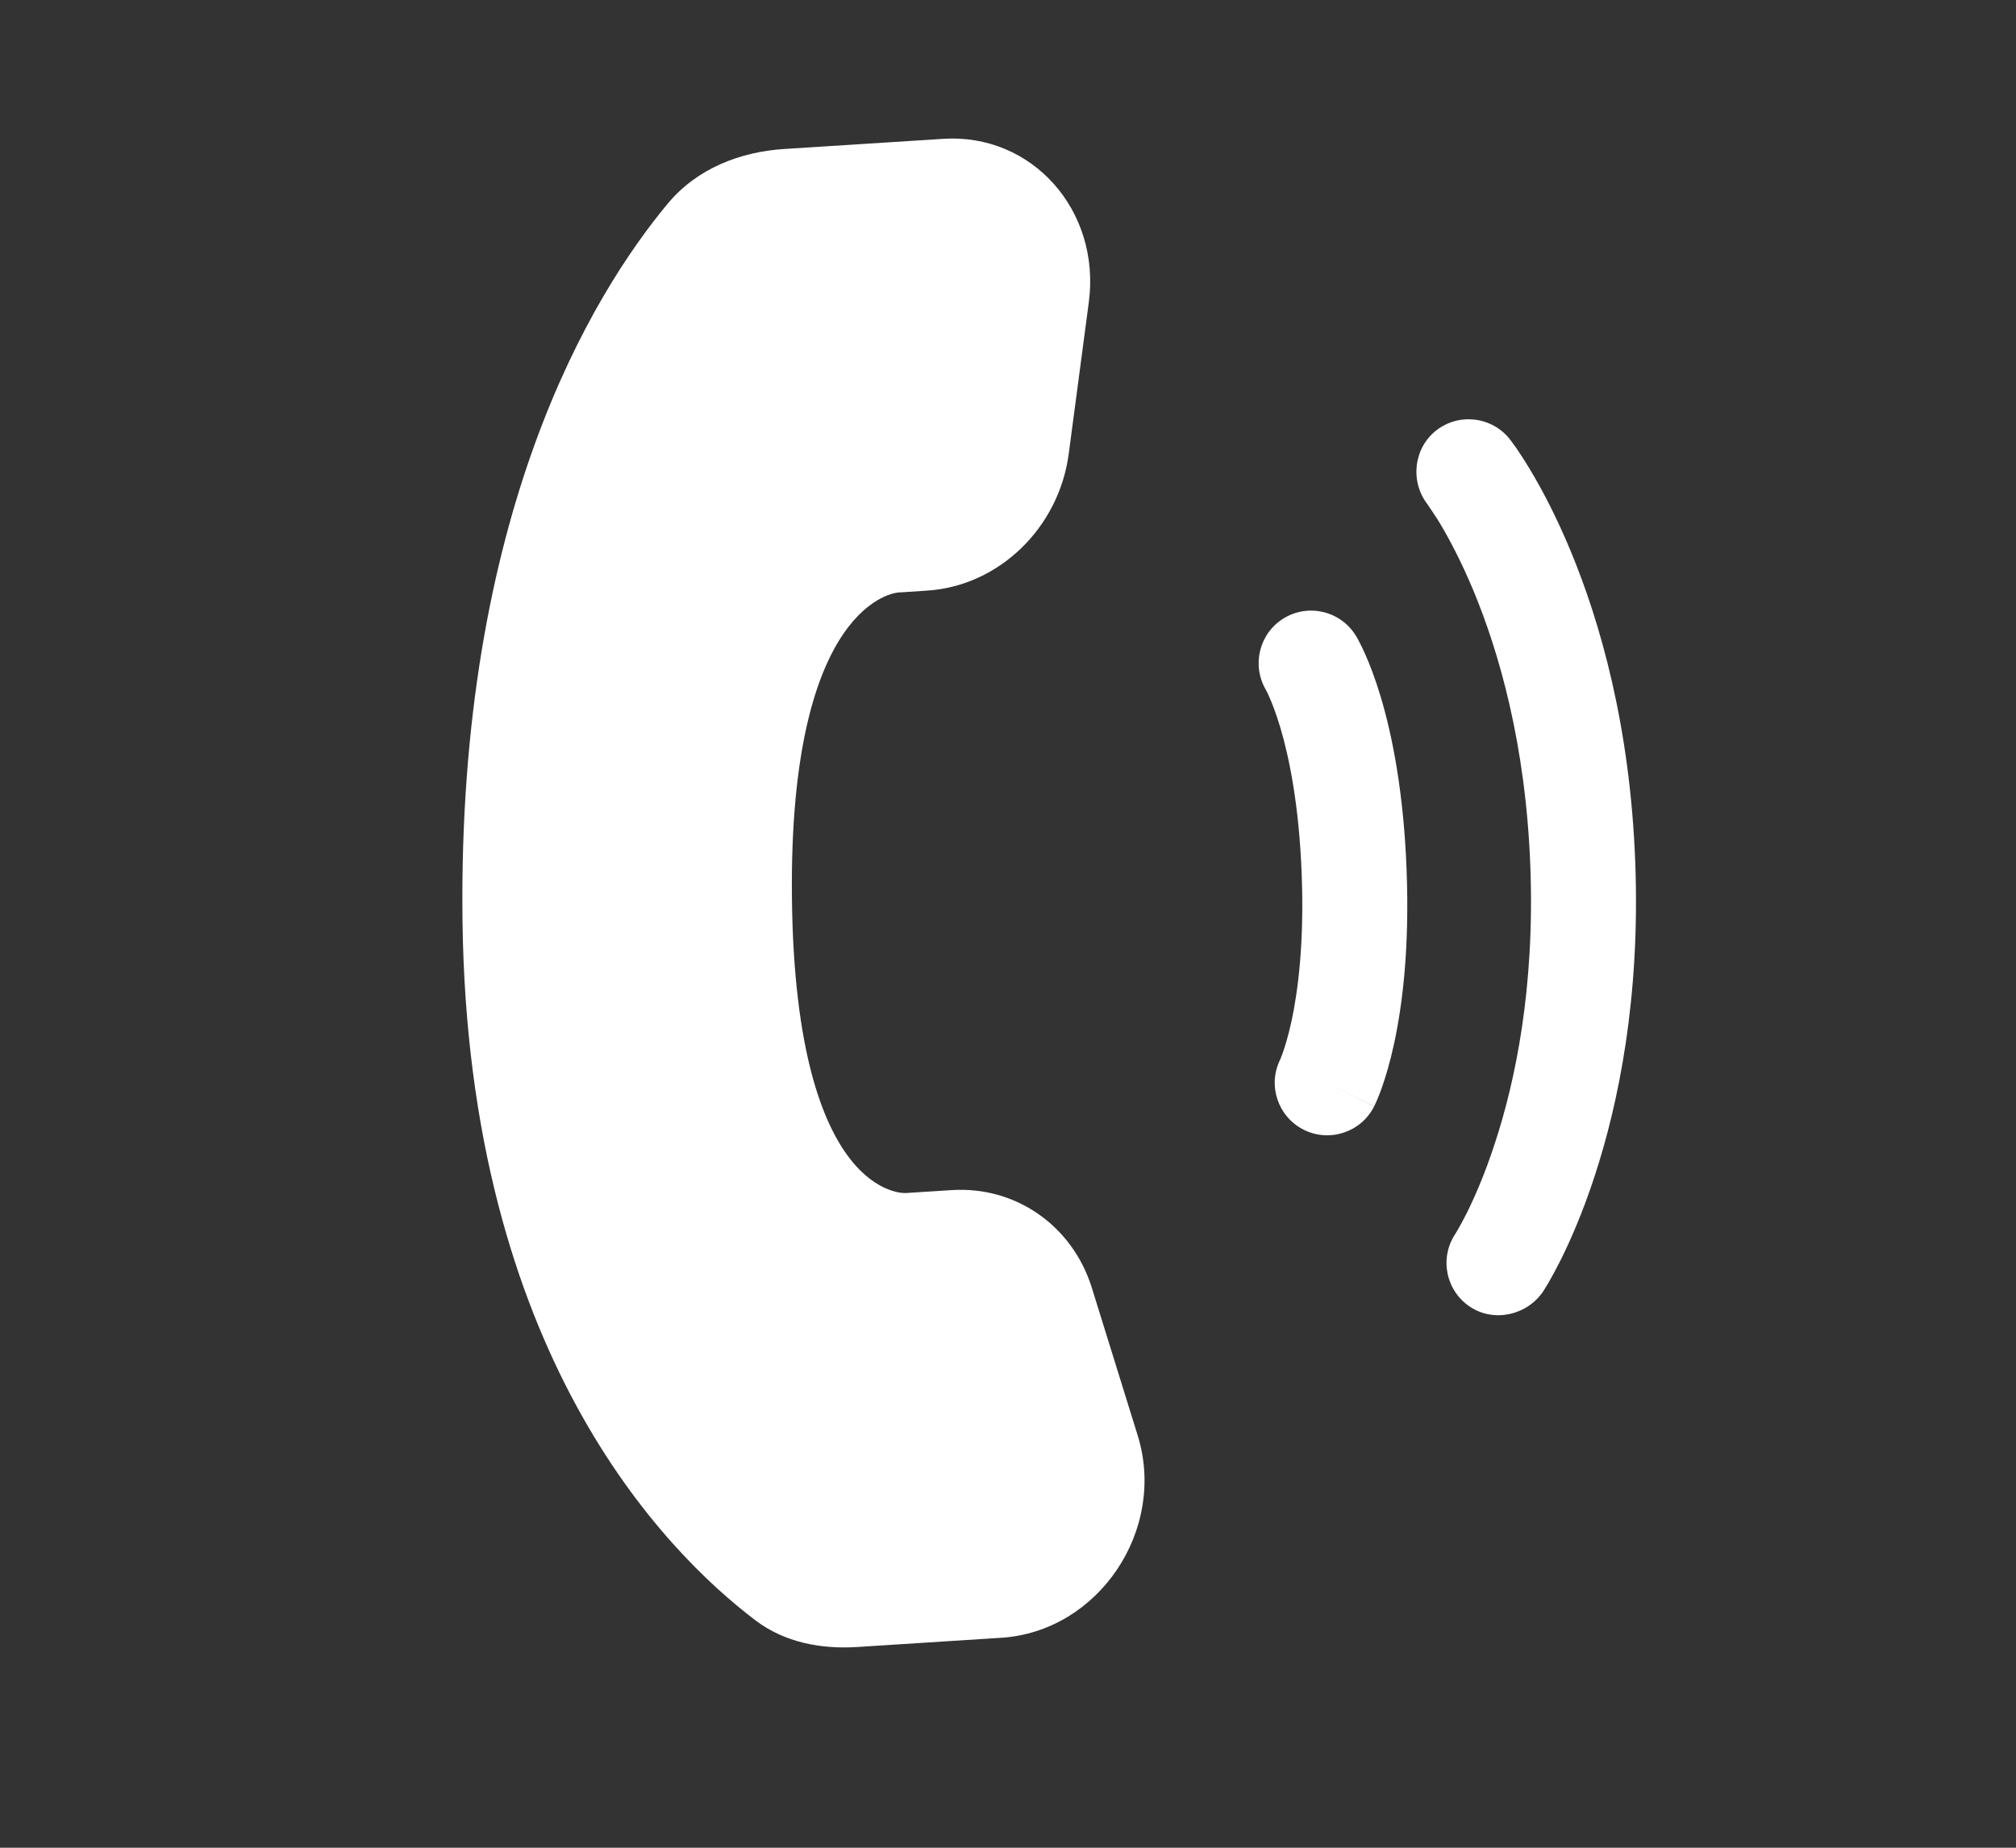
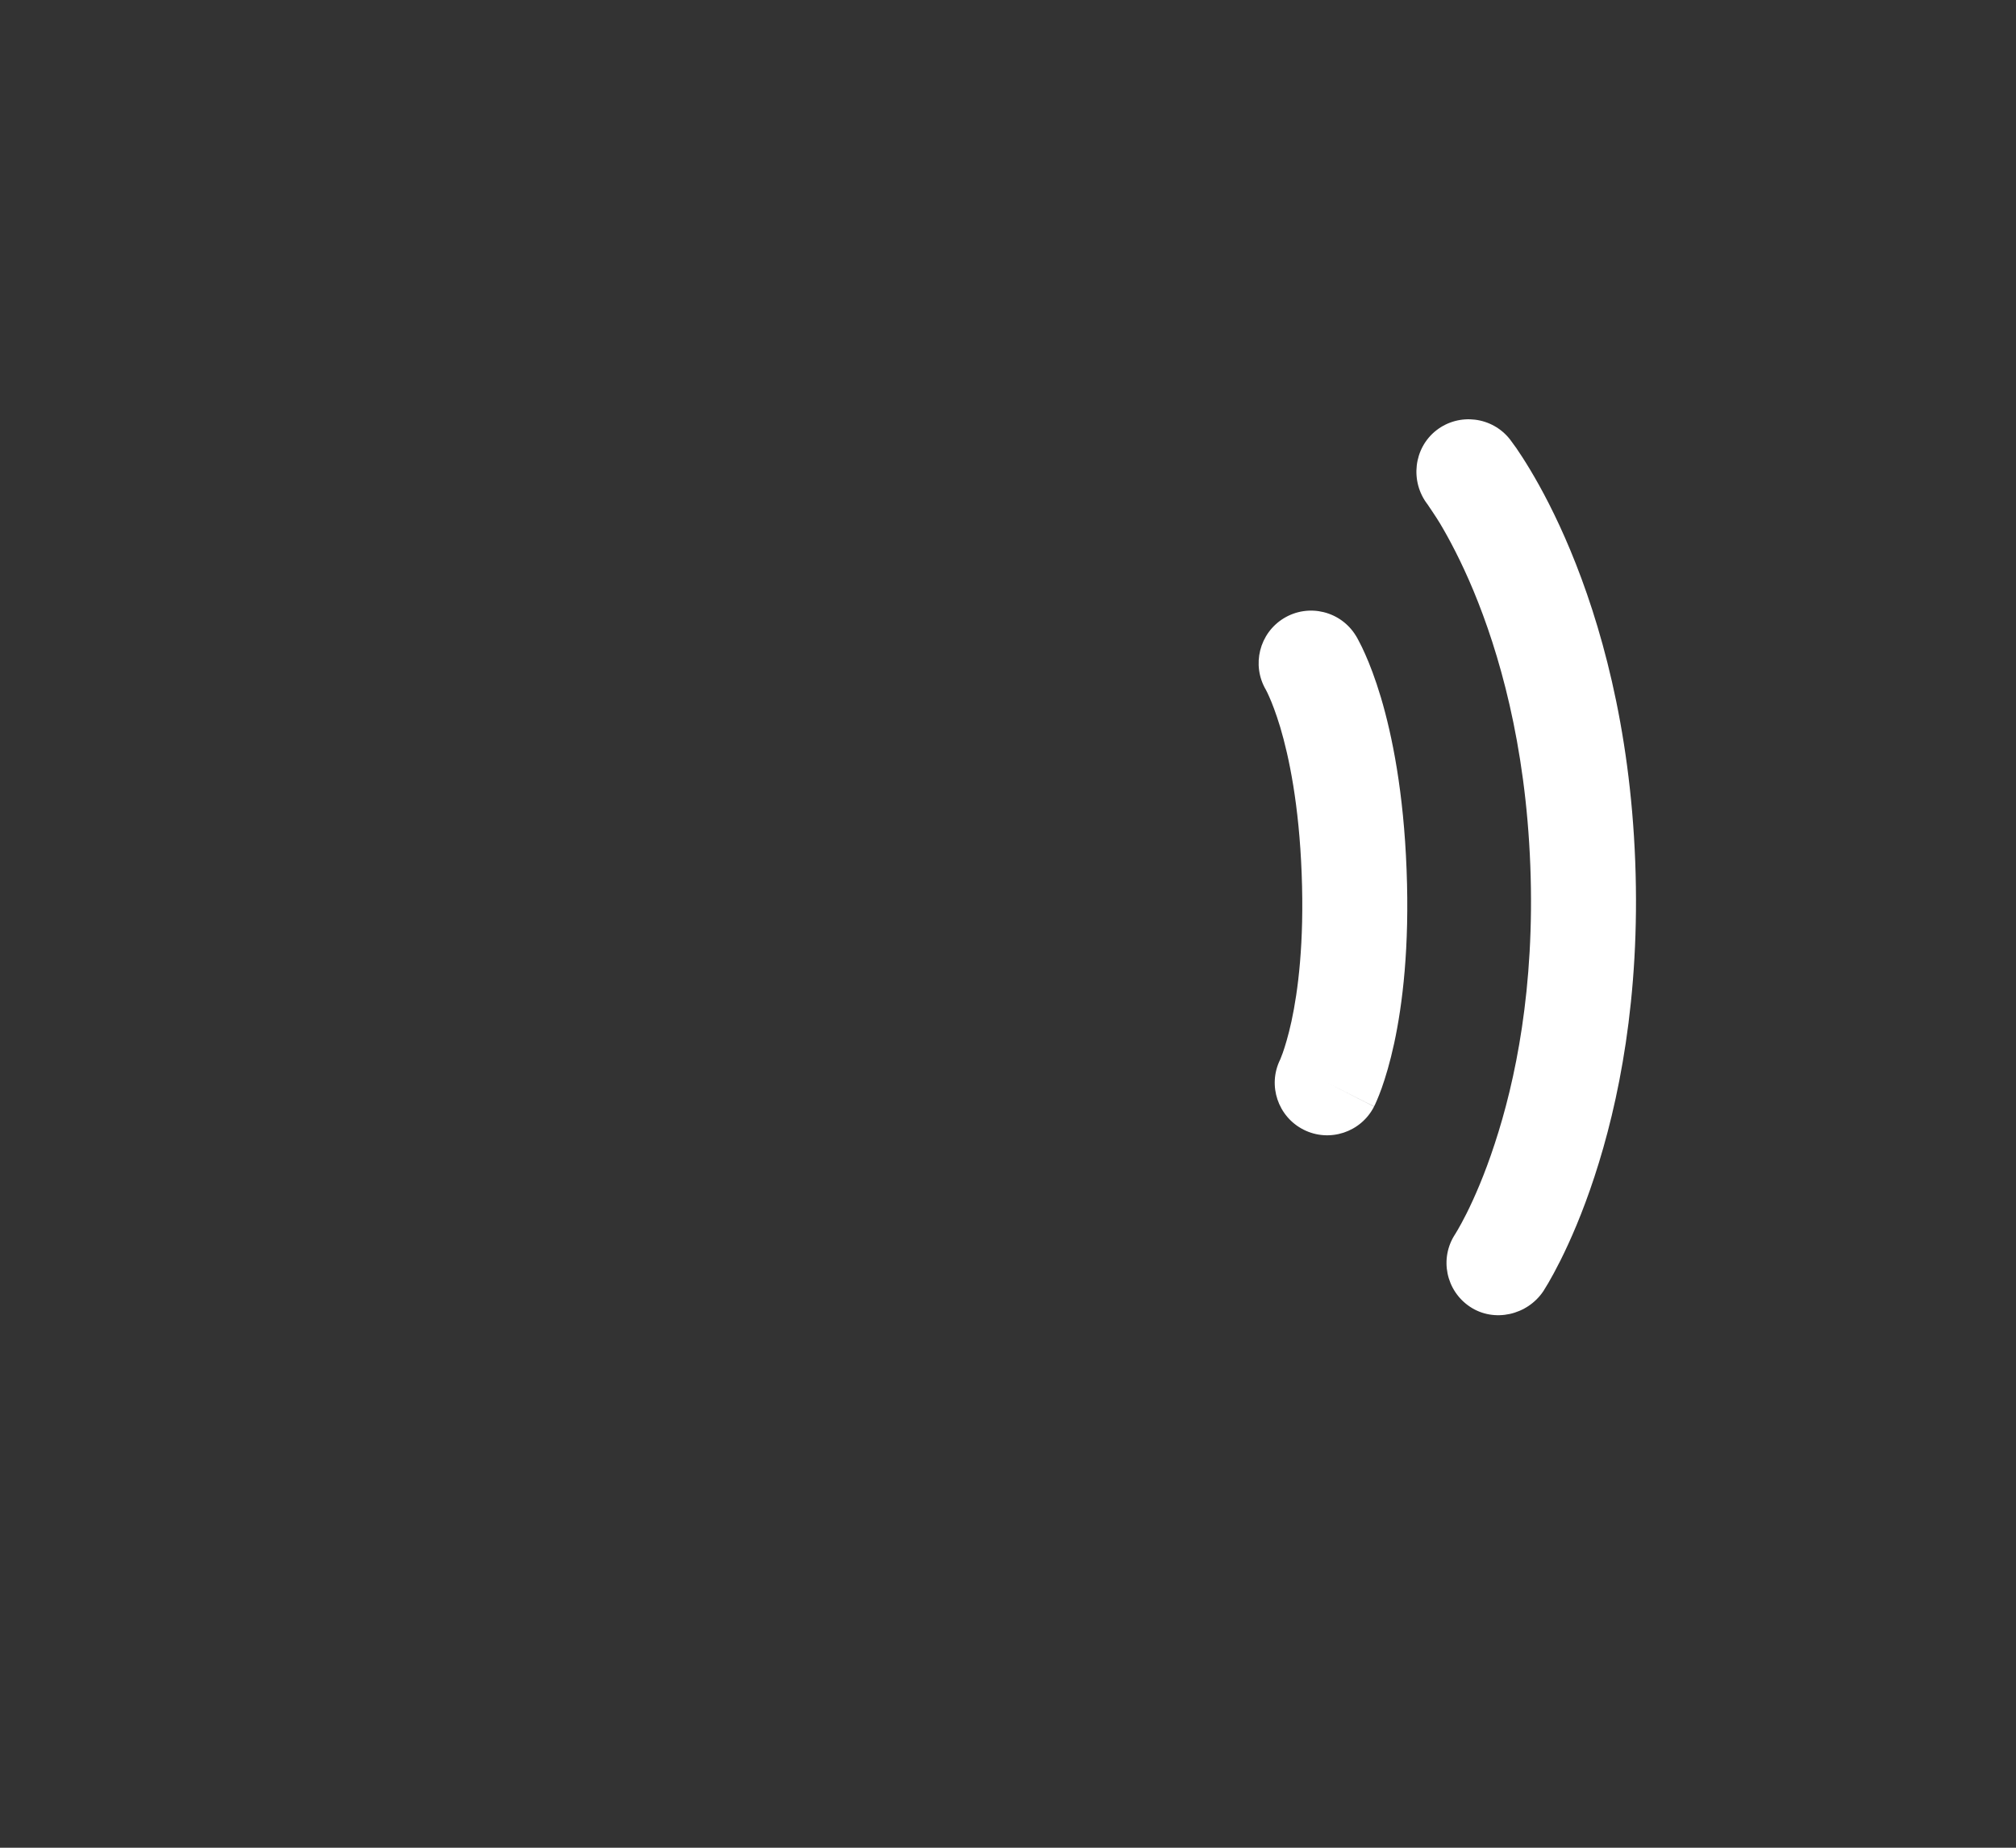
<svg xmlns="http://www.w3.org/2000/svg" width="24" height="22" viewBox="0 0 24 22" fill="none">
  <rect x="0" y="0" width="24" height="22" fill="#333333" stroke="none" />
-   <path d="M11.331 14.17L10.781 14.205C10.781 14.205 9.473 14.289 9.428 10.714C9.383 7.139 10.69 7.055 10.69 7.055L11.037 7.032C11.89 6.978 12.607 6.285 12.723 5.403L12.962 3.599C13.107 2.507 12.286 1.585 11.23 1.653L9.335 1.774C8.811 1.808 8.298 2.005 7.948 2.426C7.052 3.504 5.445 6.12 5.506 10.966C5.571 16.104 7.907 18.469 8.994 19.293C9.338 19.554 9.77 19.638 10.206 19.61L11.921 19.5C13.079 19.425 13.894 18.214 13.543 17.088L12.998 15.333C12.768 14.594 12.091 14.121 11.331 14.17Z" fill="white" />
  <path d="M17.099 5.124C17.371 4.912 17.765 4.961 17.977 5.233C17.99 5.25 18.031 5.306 18.052 5.336C18.093 5.396 18.149 5.481 18.215 5.591C18.348 5.812 18.521 6.134 18.696 6.555C19.047 7.399 19.405 8.638 19.467 10.258C19.529 11.879 19.267 13.142 18.982 14.009C18.84 14.443 18.692 14.777 18.577 15.007C18.519 15.122 18.47 15.212 18.433 15.275C18.415 15.306 18.399 15.331 18.388 15.349L18.374 15.372C18.183 15.659 17.787 15.75 17.5 15.559C17.213 15.368 17.134 14.982 17.323 14.695C17.328 14.687 17.341 14.665 17.353 14.645C17.377 14.604 17.414 14.538 17.459 14.448C17.549 14.268 17.673 13.99 17.794 13.619C18.038 12.879 18.274 11.764 18.218 10.306C18.162 8.848 17.841 7.755 17.542 7.035C17.392 6.675 17.247 6.407 17.144 6.234C17.092 6.148 17.021 6.045 16.995 6.006C16.784 5.734 16.828 5.336 17.099 5.124Z" fill="white" />
  <path fill-rule="evenodd" clip-rule="evenodd" d="M15.284 7.361C15.579 7.182 15.964 7.276 16.143 7.572L15.609 7.896C16.143 7.572 16.143 7.572 16.143 7.572L16.144 7.573L16.144 7.574L16.146 7.576L16.149 7.582L16.158 7.597C16.164 7.608 16.172 7.623 16.181 7.641C16.2 7.676 16.223 7.723 16.25 7.784C16.304 7.904 16.371 8.076 16.439 8.303C16.574 8.757 16.71 9.43 16.745 10.354C16.781 11.278 16.697 11.959 16.597 12.423C16.547 12.654 16.493 12.831 16.449 12.955C16.427 13.017 16.407 13.066 16.391 13.103C16.383 13.121 16.376 13.136 16.371 13.148L16.363 13.164L16.36 13.17L16.359 13.172L16.358 13.173C16.358 13.173 16.358 13.175 15.8 12.892L16.358 13.175C16.202 13.482 15.826 13.606 15.518 13.45C15.213 13.295 15.089 12.924 15.239 12.618L15.243 12.609C15.248 12.597 15.258 12.572 15.271 12.536C15.297 12.462 15.336 12.337 15.375 12.159C15.452 11.802 15.528 11.226 15.496 10.402C15.465 9.578 15.345 9.009 15.241 8.659C15.188 8.484 15.14 8.363 15.108 8.292C15.092 8.256 15.081 8.233 15.074 8.221L15.07 8.213C14.897 7.918 14.992 7.539 15.284 7.361Z" fill="white" />
</svg>